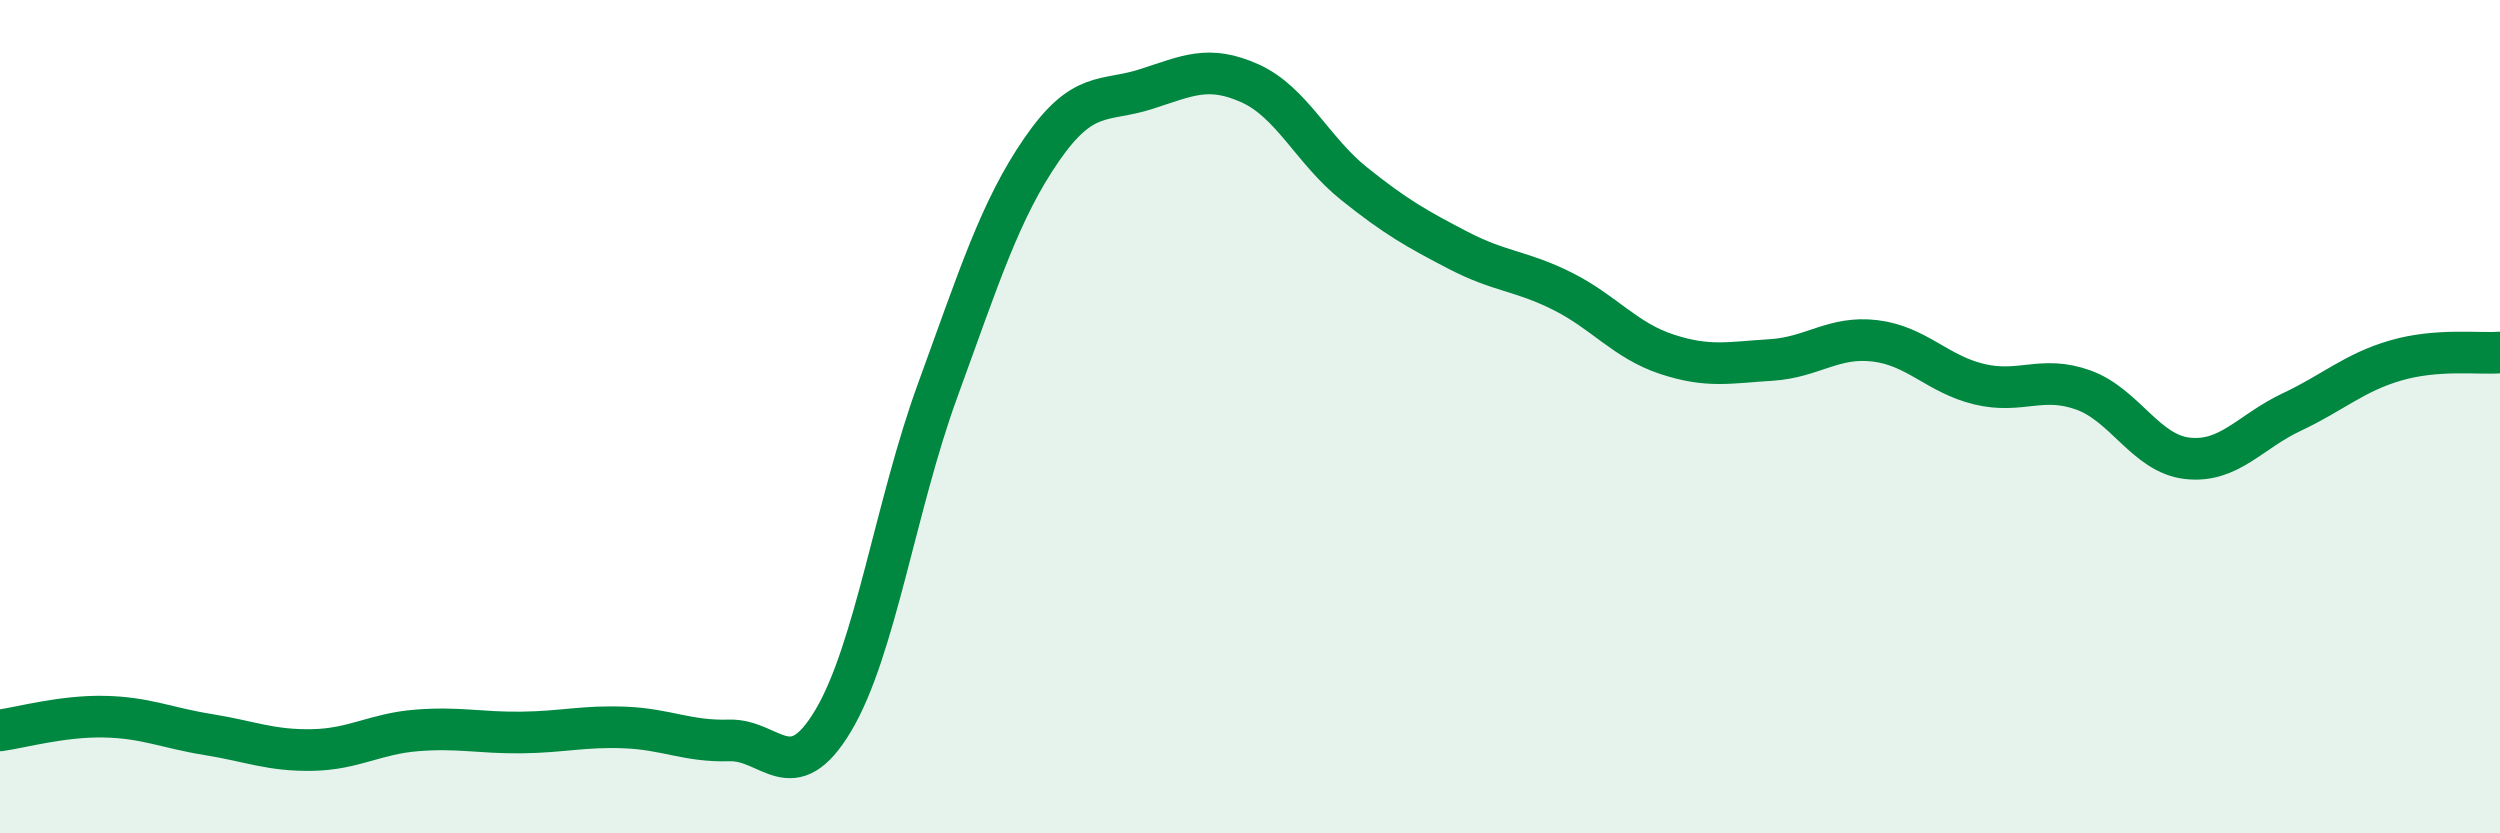
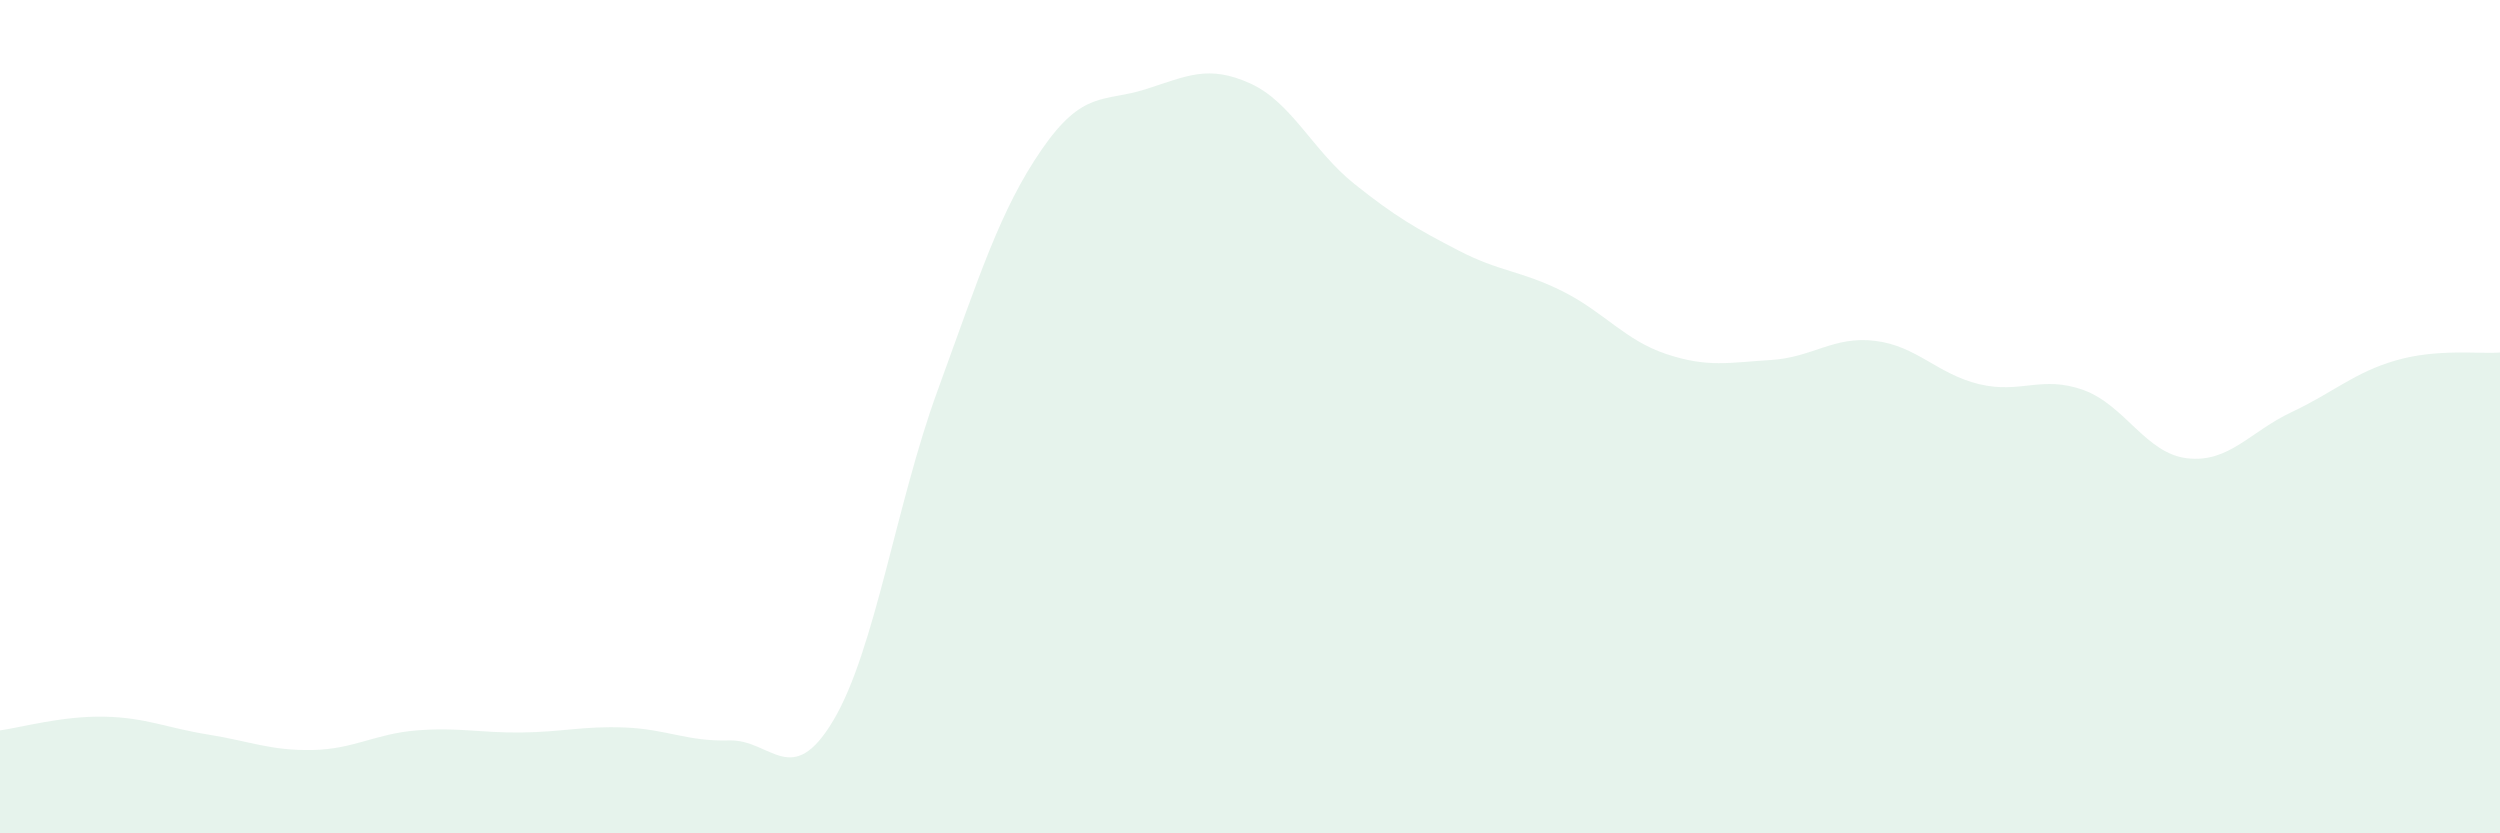
<svg xmlns="http://www.w3.org/2000/svg" width="60" height="20" viewBox="0 0 60 20">
  <path d="M 0,17.53 C 0.5,17.46 1.5,17.18 2.5,17.2 C 3.5,17.22 4,17.47 5,17.63 C 6,17.79 6.5,18.02 7.5,18 C 8.5,17.98 9,17.61 10,17.53 C 11,17.45 11.5,17.59 12.5,17.58 C 13.5,17.57 14,17.42 15,17.46 C 16,17.5 16.5,17.8 17.5,17.77 C 18.5,17.74 19,18.97 20,17.29 C 21,15.61 21.5,12.12 22.5,9.38 C 23.5,6.64 24,5.04 25,3.59 C 26,2.14 26.5,2.46 27.5,2.14 C 28.5,1.82 29,1.55 30,2 C 31,2.45 31.5,3.61 32.5,4.41 C 33.5,5.21 34,5.49 35,6.01 C 36,6.53 36.5,6.49 37.5,6.99 C 38.5,7.49 39,8.17 40,8.5 C 41,8.83 41.5,8.7 42.5,8.64 C 43.5,8.58 44,8.06 45,8.18 C 46,8.3 46.5,8.98 47.5,9.22 C 48.5,9.46 49,9 50,9.36 C 51,9.72 51.5,10.89 52.5,11 C 53.5,11.11 54,10.36 55,9.89 C 56,9.42 56.5,8.94 57.5,8.65 C 58.5,8.36 59.5,8.5 60,8.46L60 20L0 20Z" fill="#008740" opacity="0.1" stroke-linecap="round" stroke-linejoin="round" />
-   <path d="M 0,17.53 C 0.5,17.46 1.5,17.18 2.5,17.2 C 3.5,17.22 4,17.47 5,17.63 C 6,17.79 6.5,18.02 7.5,18 C 8.5,17.98 9,17.61 10,17.53 C 11,17.45 11.5,17.59 12.5,17.58 C 13.5,17.57 14,17.42 15,17.46 C 16,17.5 16.5,17.8 17.5,17.77 C 18.5,17.74 19,18.97 20,17.29 C 21,15.61 21.5,12.12 22.5,9.38 C 23.5,6.64 24,5.04 25,3.59 C 26,2.14 26.5,2.46 27.5,2.14 C 28.5,1.82 29,1.55 30,2 C 31,2.45 31.5,3.61 32.5,4.41 C 33.5,5.21 34,5.49 35,6.01 C 36,6.53 36.5,6.49 37.5,6.99 C 38.5,7.49 39,8.17 40,8.5 C 41,8.83 41.5,8.7 42.5,8.64 C 43.5,8.58 44,8.06 45,8.18 C 46,8.3 46.5,8.98 47.5,9.22 C 48.5,9.46 49,9 50,9.36 C 51,9.72 51.5,10.89 52.5,11 C 53.5,11.11 54,10.36 55,9.89 C 56,9.42 56.5,8.94 57.5,8.65 C 58.5,8.36 59.5,8.5 60,8.46" stroke="#008740" stroke-width="1" fill="none" stroke-linecap="round" stroke-linejoin="round" />
</svg>